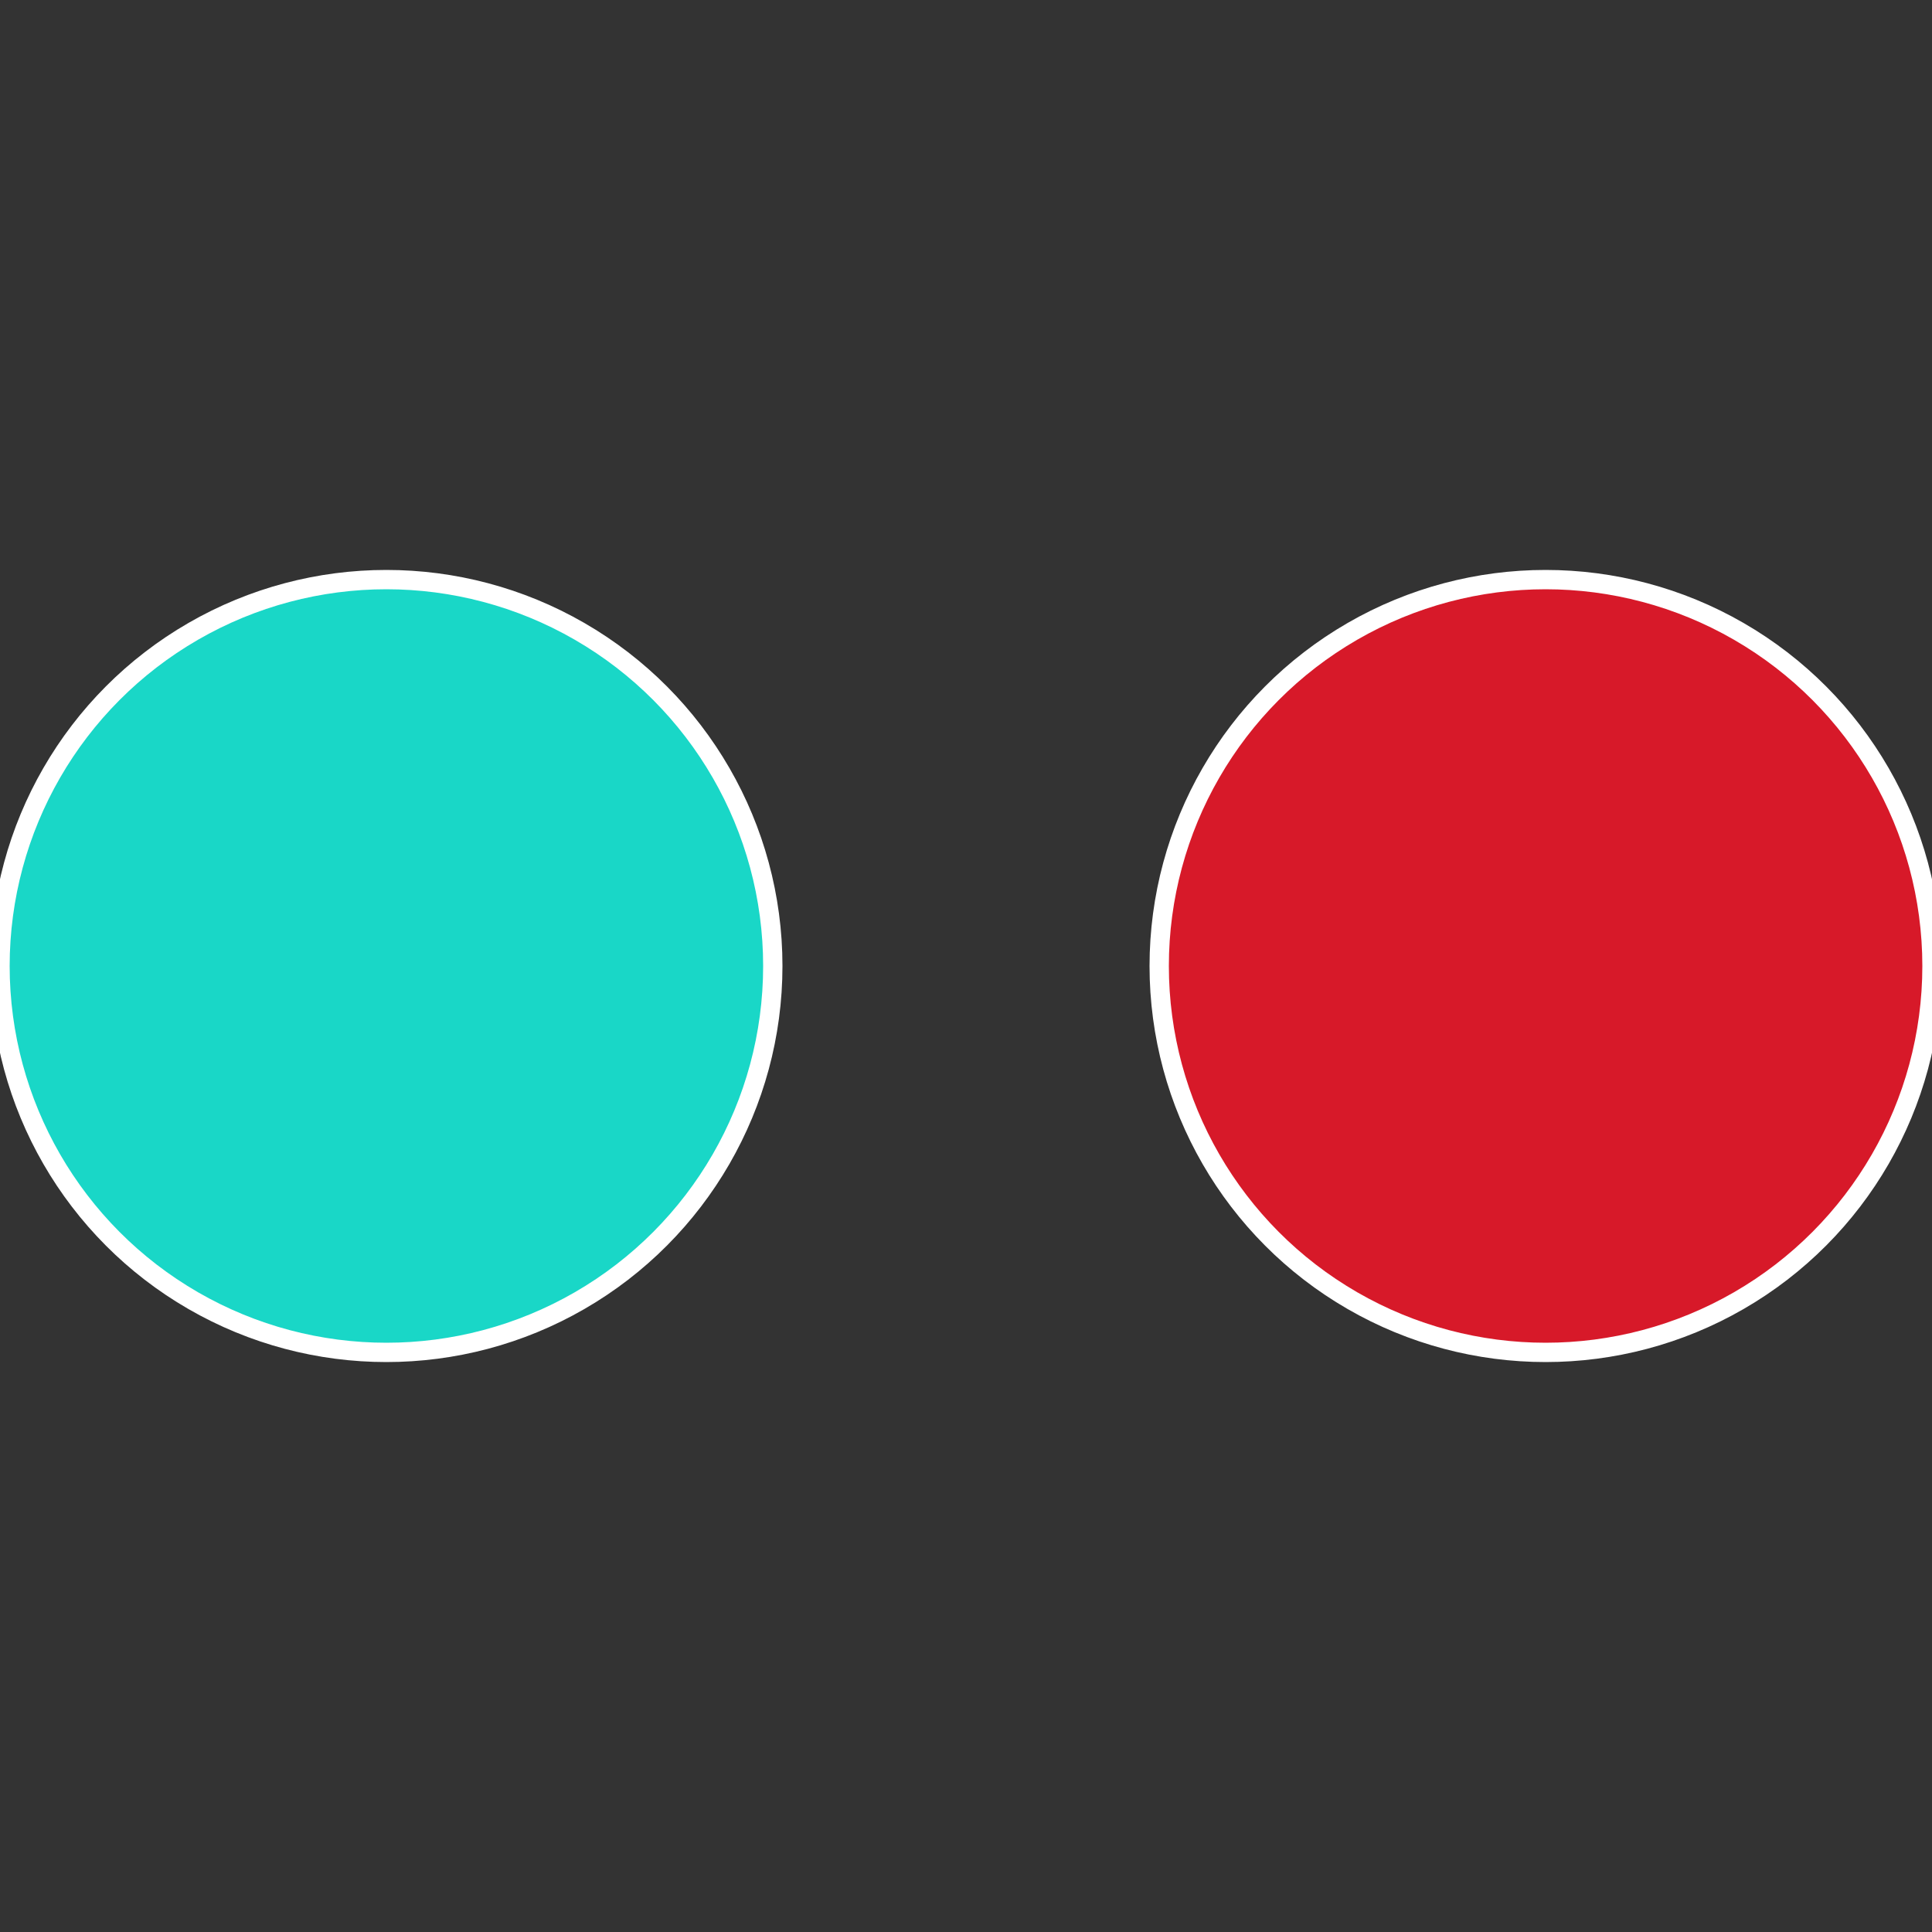
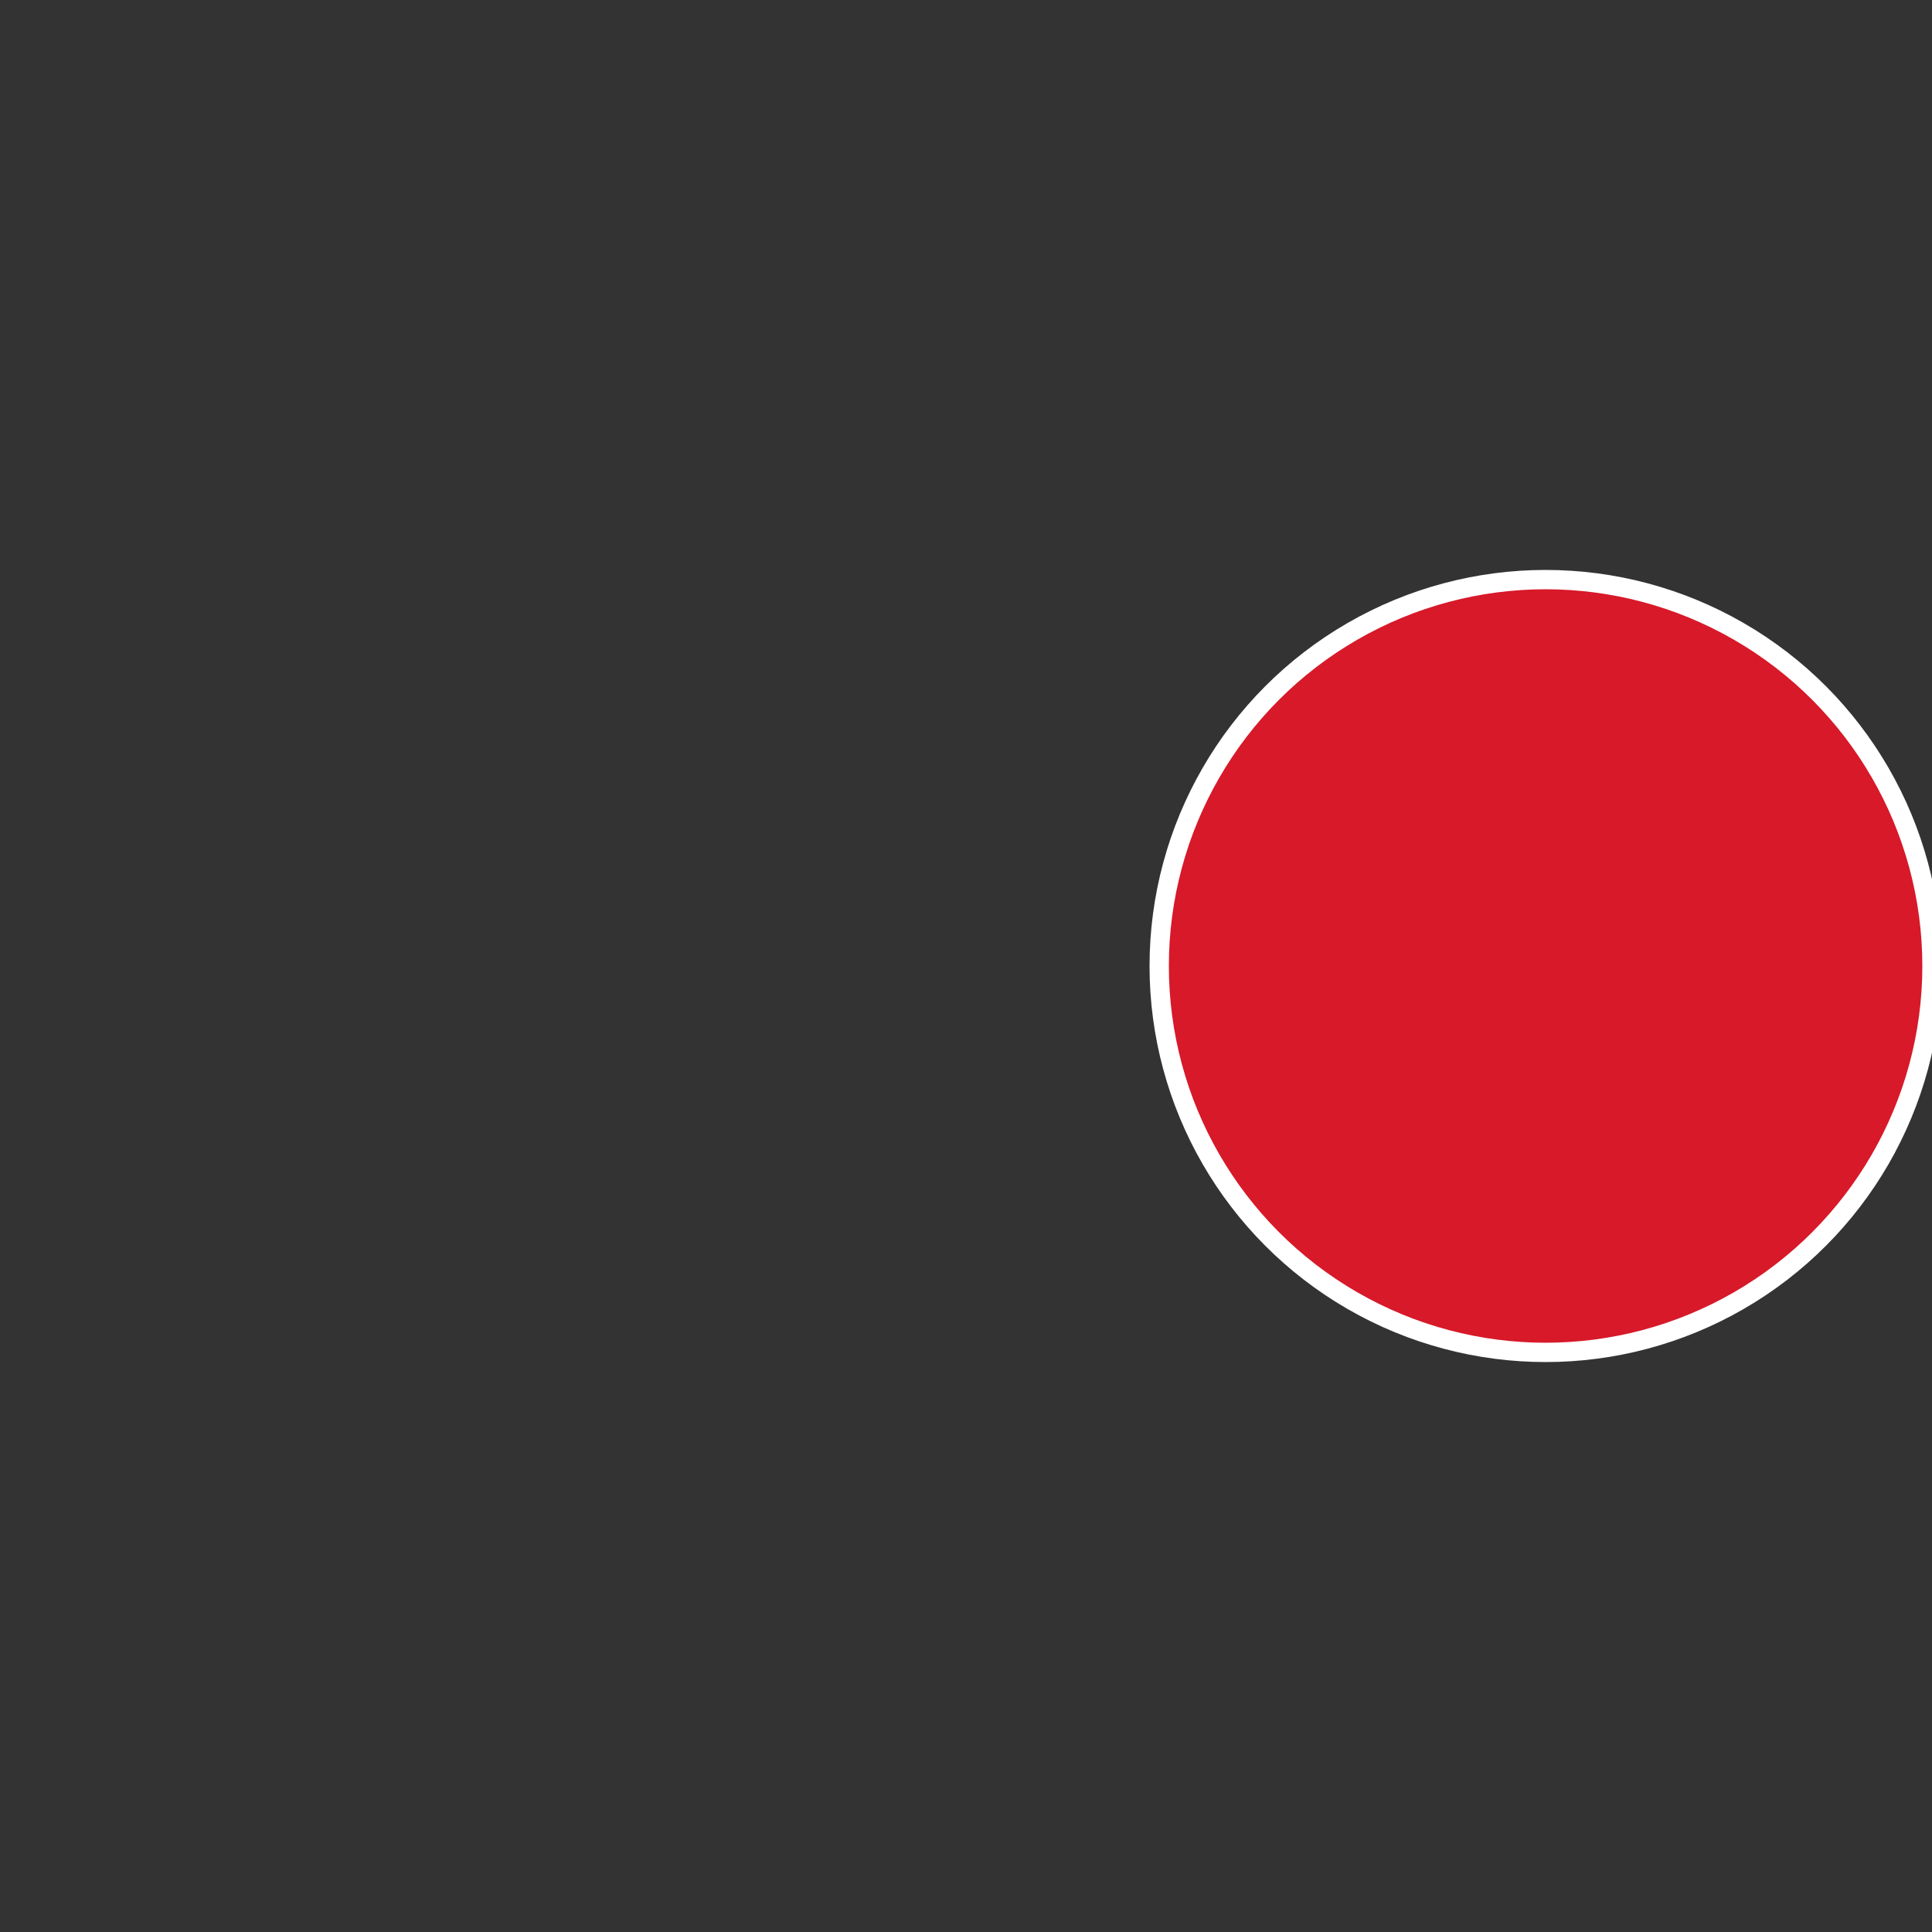
<svg xmlns="http://www.w3.org/2000/svg" width="500" height="500" viewBox="-1 -1 2 2">
  <rect x="-1" y="-1" width="2" height="2" fill="#333333" stroke="none" />
  <circle cx="0.6" cy="0" r="0.4" fill="#d71929" stroke="#fff" stroke-width="1%" />
-   <circle cx="-0.6" cy="7.3478807948841E-17" r="0.4" fill="#19d7c7" stroke="#fff" stroke-width="1%" />
</svg>